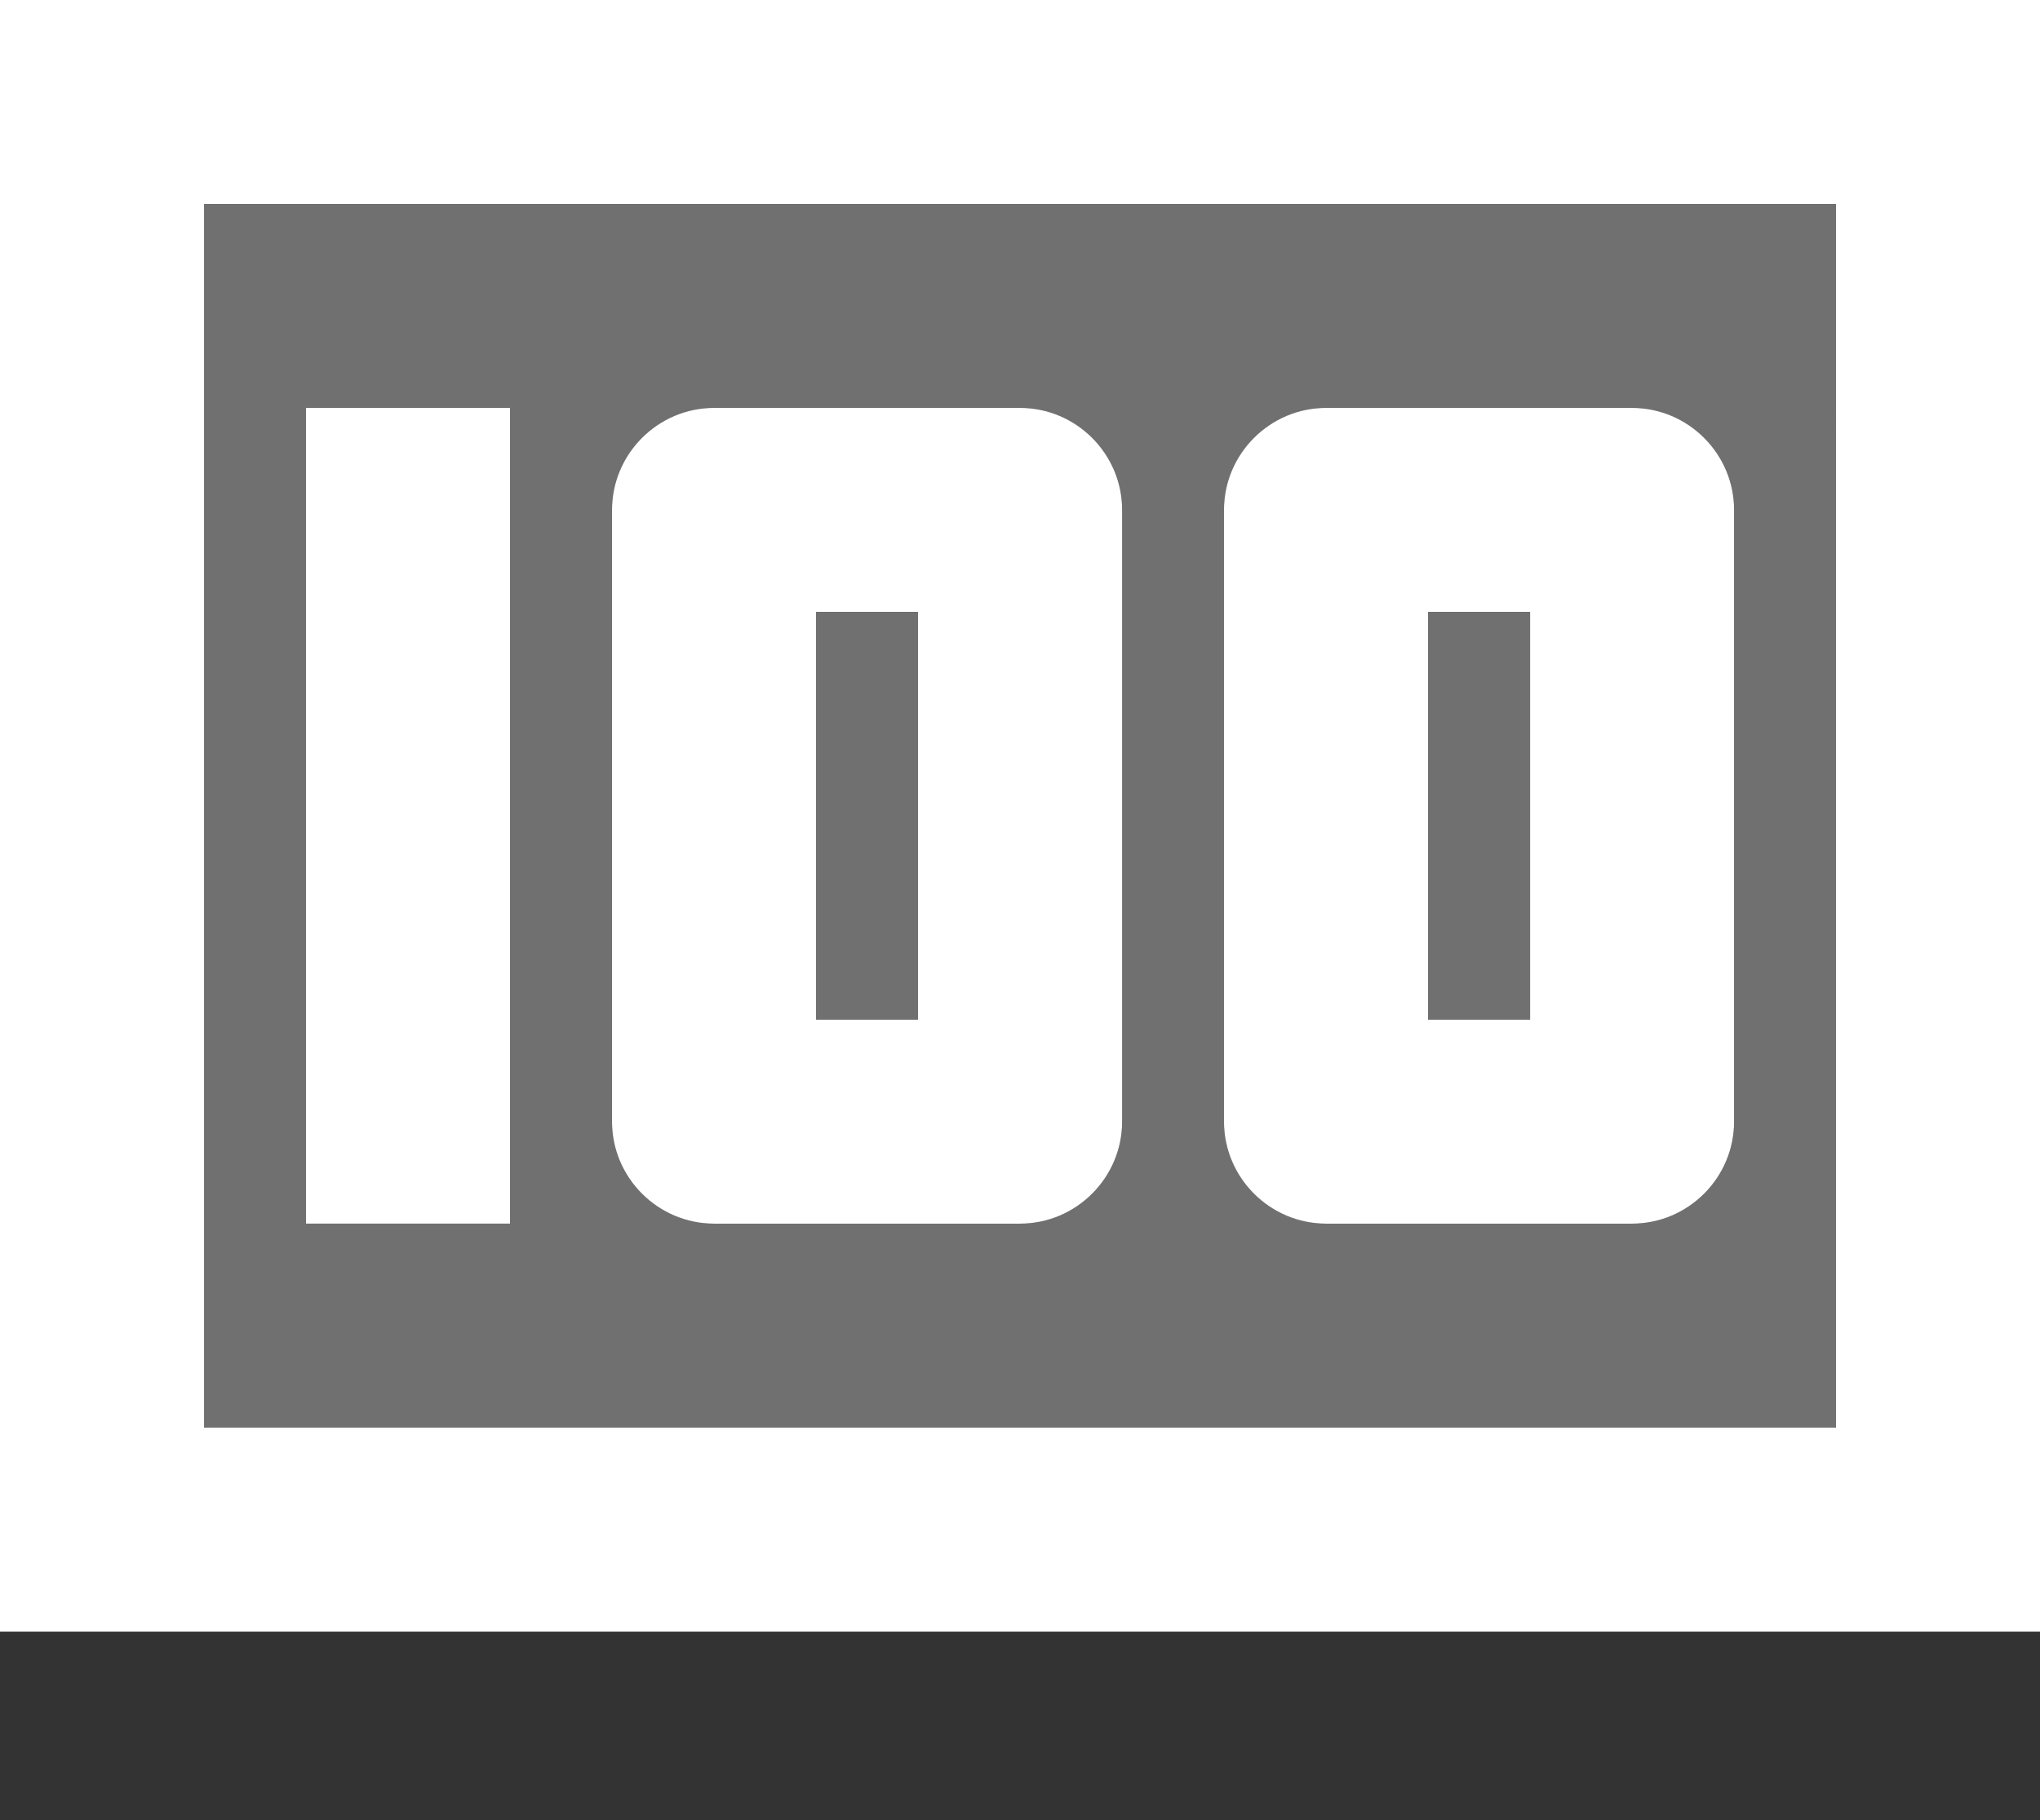
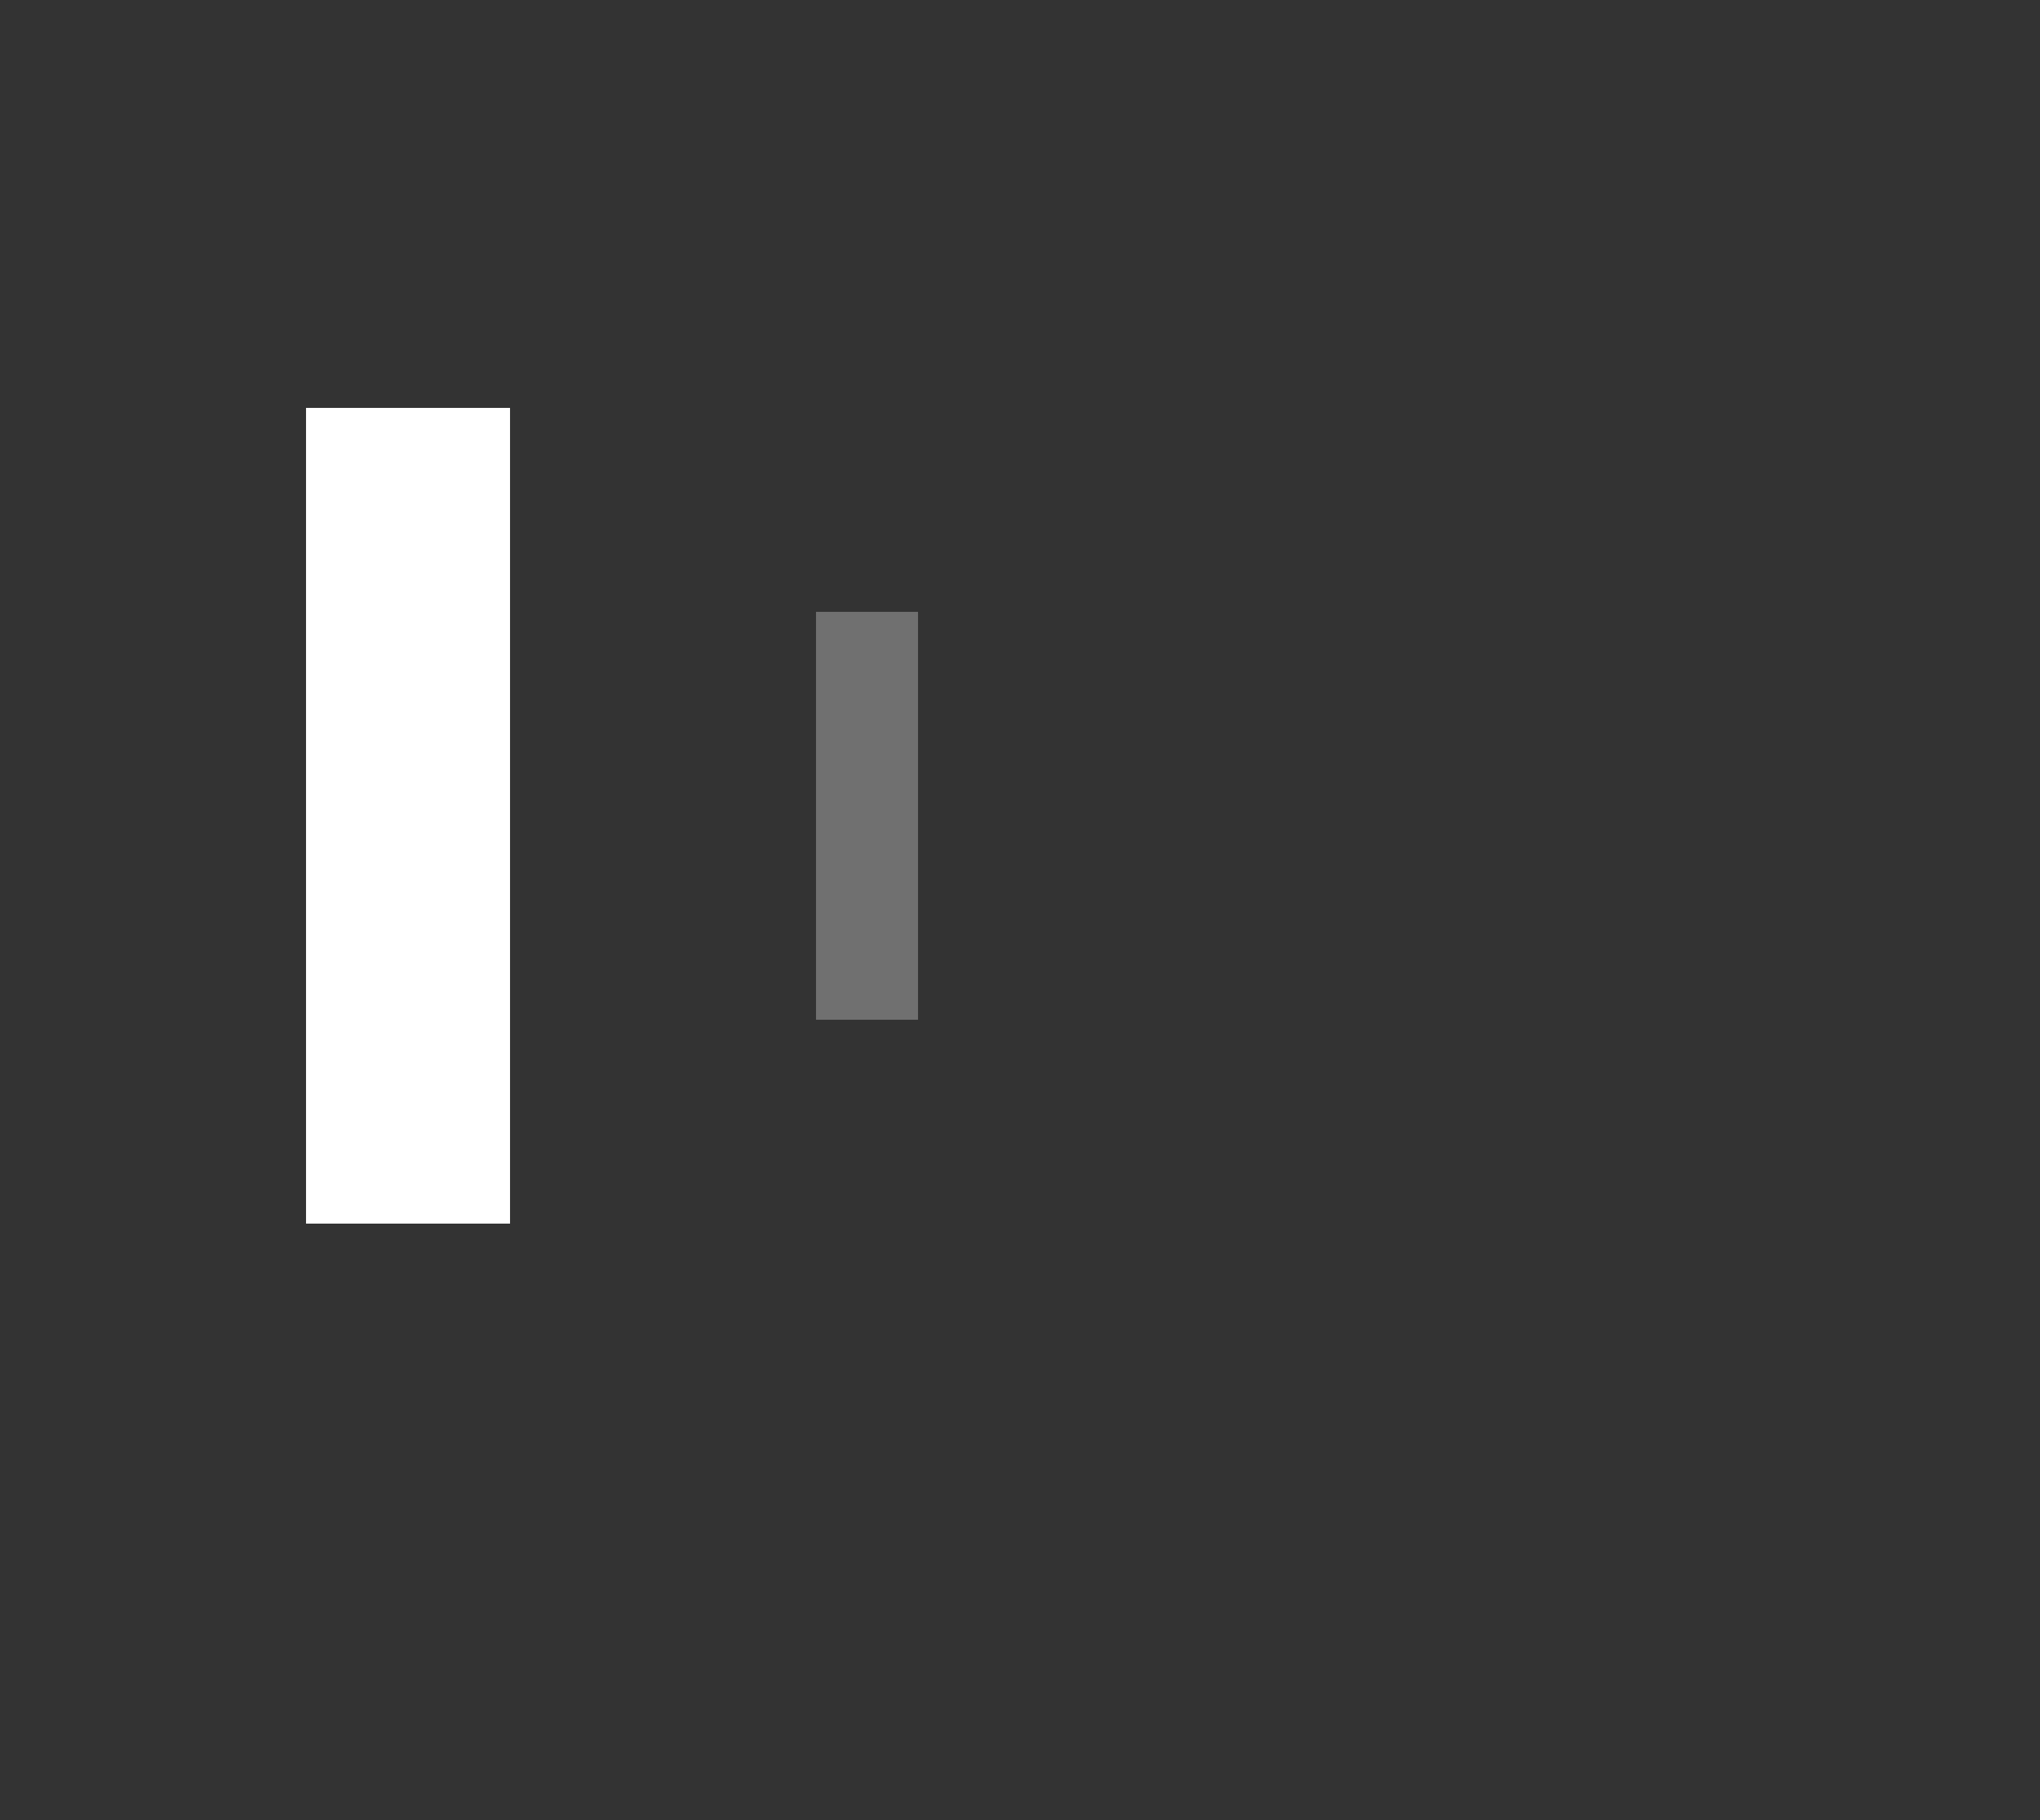
<svg xmlns="http://www.w3.org/2000/svg" version="1.1" id="Ebene_1" x="0px" y="0px" width="48.729px" height="43.492px" viewBox="0 0 48.729 43.492" enable-background="new 0 0 48.729 43.492" xml:space="preserve">
  <rect x="0" y="0" width="48.729" height="43.492" fill="#333333" stroke="none" />
  <g id="Duotone_10_">
    <g>
      <rect x="19.492" y="14.619" opacity="0.3" fill="#FFFFFF" enable-background="new    " width="2.437" height="9.746" />
-       <rect x="34.111" y="14.619" opacity="0.3" fill="#FFFFFF" enable-background="new    " width="2.438" height="9.746" />
-       <path opacity="0.3" fill="#FFFFFF" enable-background="new    " d="M4.874,34.112h38.982V4.873H4.874V34.112z M29.238,12.183    c0-1.34,1.098-2.437,2.438-2.437h7.309c1.342,0,2.438,1.097,2.438,2.437v14.618c0,1.34-1.097,2.437-2.438,2.437h-7.309    c-1.34,0-2.438-1.097-2.438-2.437V12.183z M14.619,12.183c0-1.34,1.098-2.437,2.437-2.437h7.31c1.341,0,2.438,1.097,2.438,2.437    v14.618c0,1.34-1.097,2.437-2.438,2.437h-7.31c-1.339,0-2.437-1.097-2.437-2.437V12.183z M7.31,9.746h4.873v19.49H7.31V9.746z" />
-       <path fill="#FFFFFF" d="M31.675,29.237h7.309c1.342,0,2.438-1.097,2.438-2.437V12.183c0-1.34-1.097-2.437-2.438-2.437h-7.309    c-1.34,0-2.438,1.097-2.438,2.437v14.618C29.238,28.141,30.335,29.237,31.675,29.237z M34.111,14.619h2.438v9.746h-2.438V14.619z" />
-       <path fill="#FFFFFF" d="M17.056,29.237h7.31c1.341,0,2.438-1.097,2.438-2.437V12.183c0-1.34-1.097-2.437-2.438-2.437h-7.31    c-1.339,0-2.437,1.097-2.437,2.437v14.618C14.619,28.141,15.717,29.237,17.056,29.237z M19.492,14.619h2.437v9.746h-2.437V14.619z    " />
      <rect x="7.31" y="9.746" fill="#FFFFFF" width="4.873" height="19.49" />
-       <path fill="#FFFFFF" d="M0,0v38.984h48.729V0H0z M43.857,34.112H4.874V4.873h38.982V34.112z" />
    </g>
  </g>
</svg>